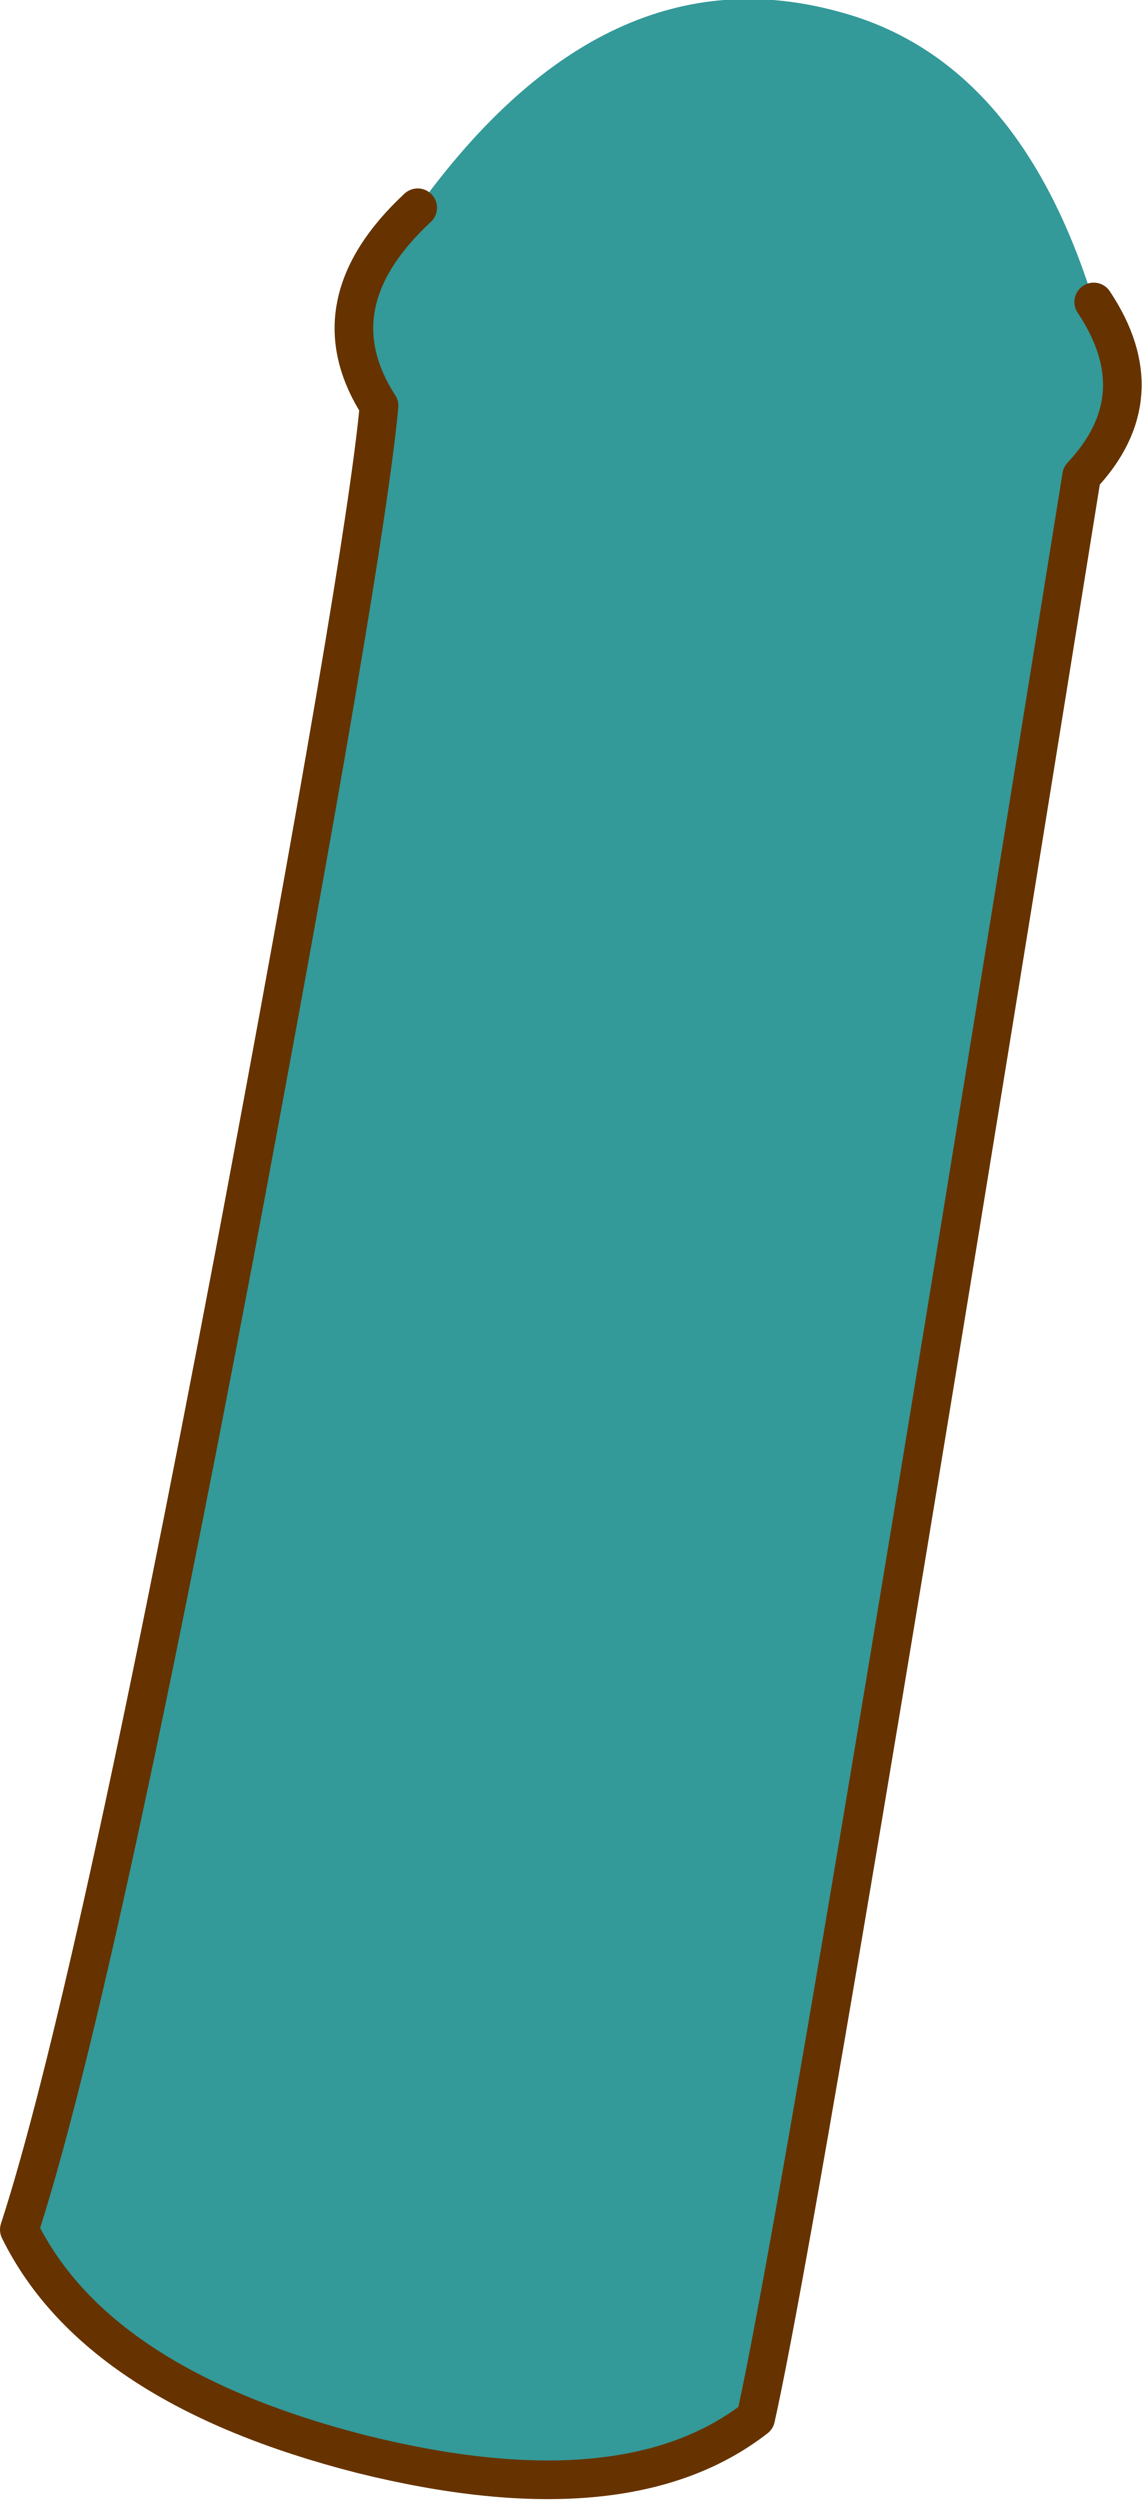
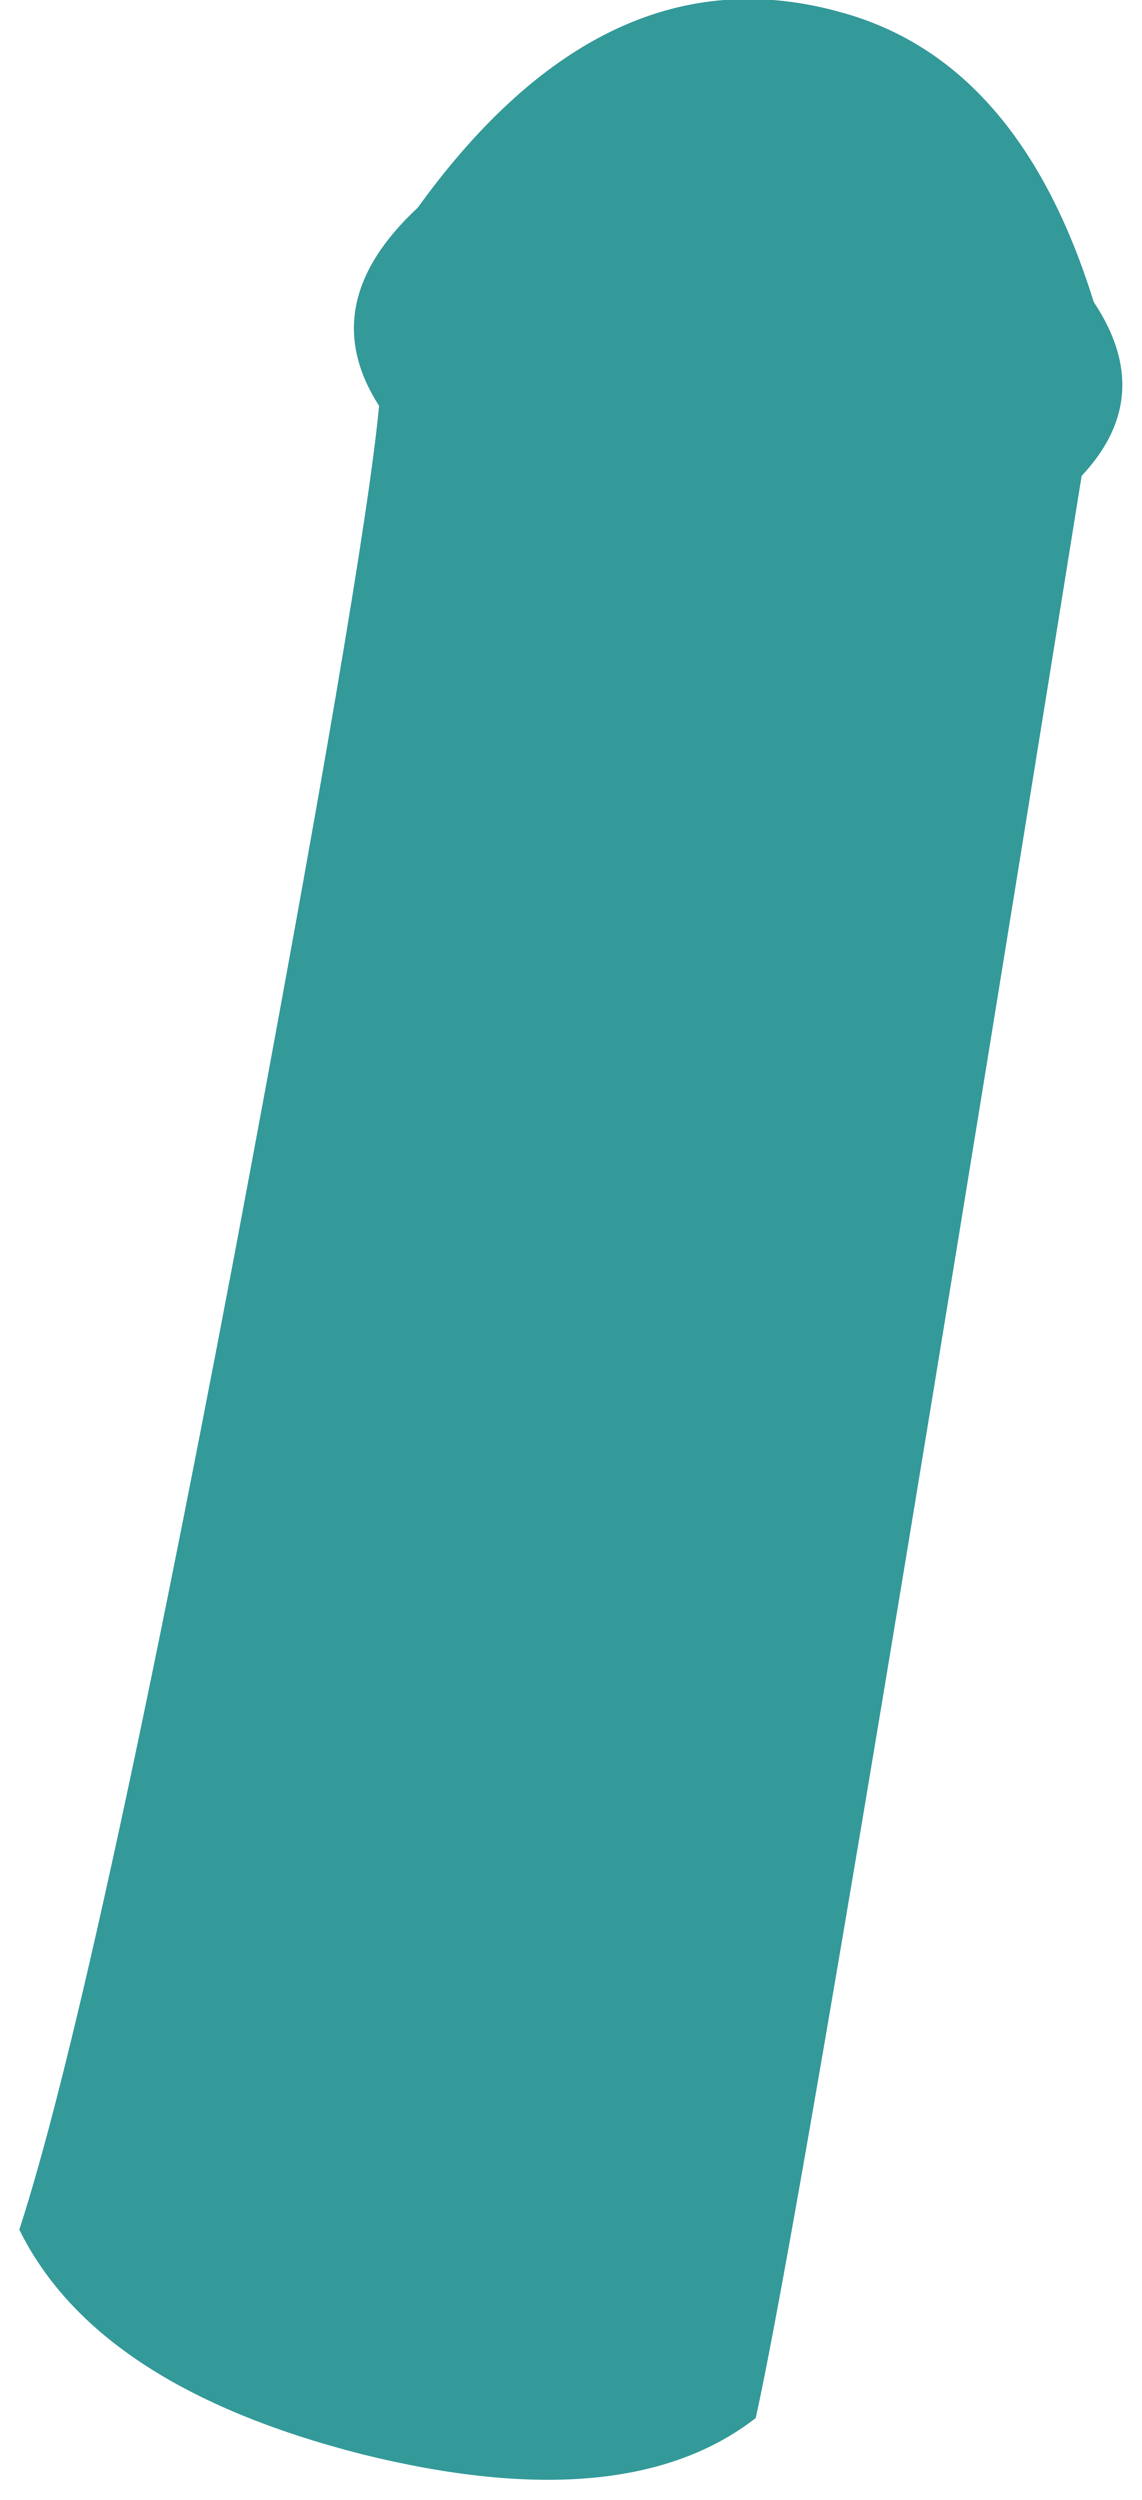
<svg xmlns="http://www.w3.org/2000/svg" height="51.75px" width="23.65px">
  <g transform="matrix(1.0, 0.0, 0.0, 1.0, 15.6, 4.4)">
    <path d="M7.05 1.85 Q8.35 3.8 6.8 5.45 1.1 40.95 0.05 45.65 -2.65 47.75 -8.1 46.4 -13.6 45.0 -15.2 41.75 -13.7 37.15 -10.75 21.6 -8.05 7.25 -7.75 4.0 -9.1 1.9 -6.95 -0.1 -3.05 -5.5 1.8 -4.15 5.5 -3.15 7.05 1.85" fill="#339999" fill-rule="evenodd" stroke="none" />
-     <path d="M-6.95 -0.1 Q-9.1 1.9 -7.75 4.0 -8.05 7.25 -10.75 21.6 -13.7 37.15 -15.2 41.75 -13.6 45.0 -8.1 46.4 -2.65 47.75 0.05 45.65 1.1 40.95 6.8 5.45 8.35 3.8 7.05 1.85" fill="none" stroke="#663300" stroke-linecap="round" stroke-linejoin="round" stroke-width="0.8" />
  </g>
</svg>